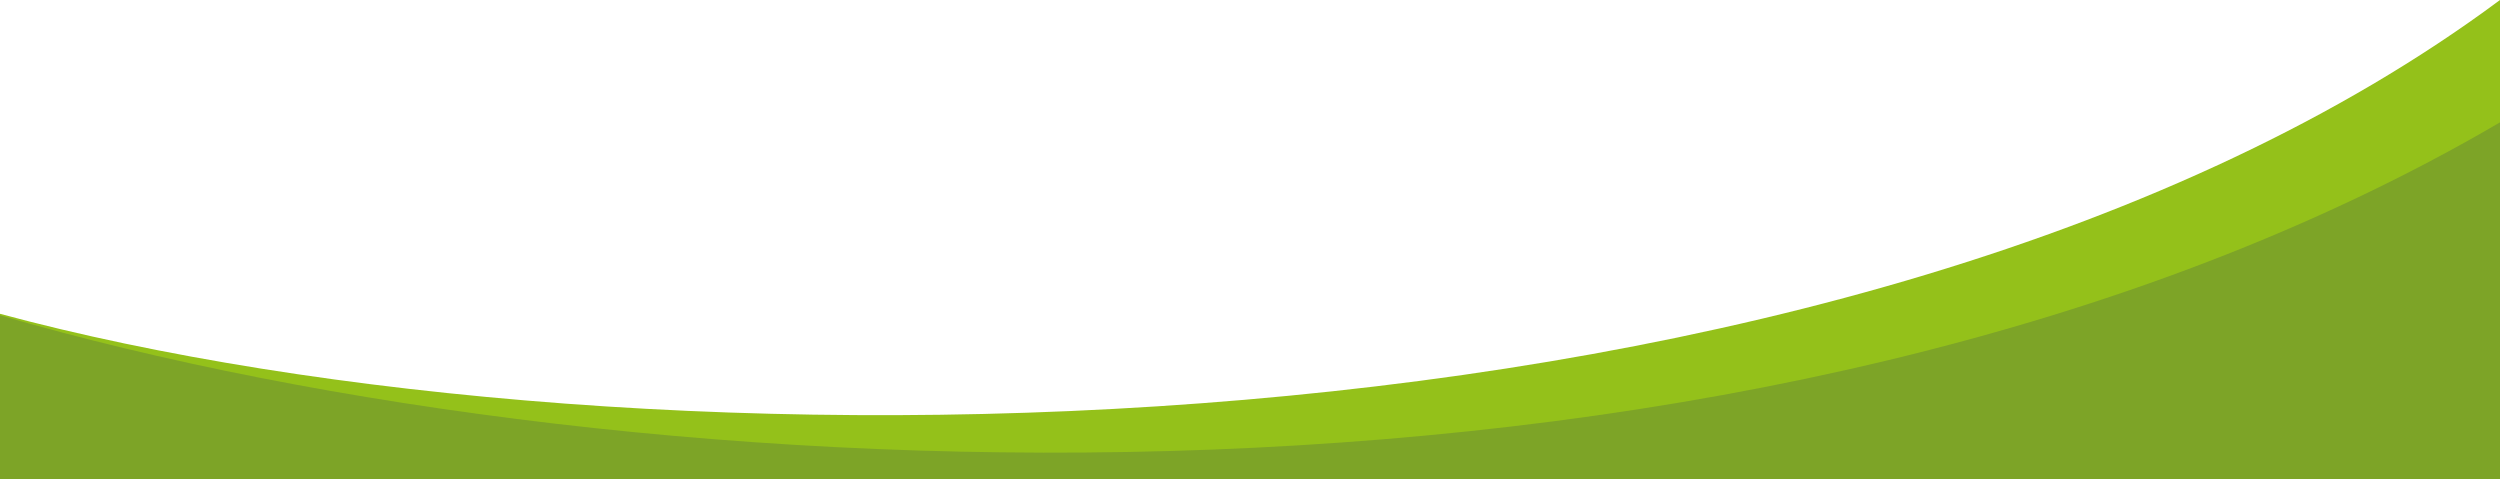
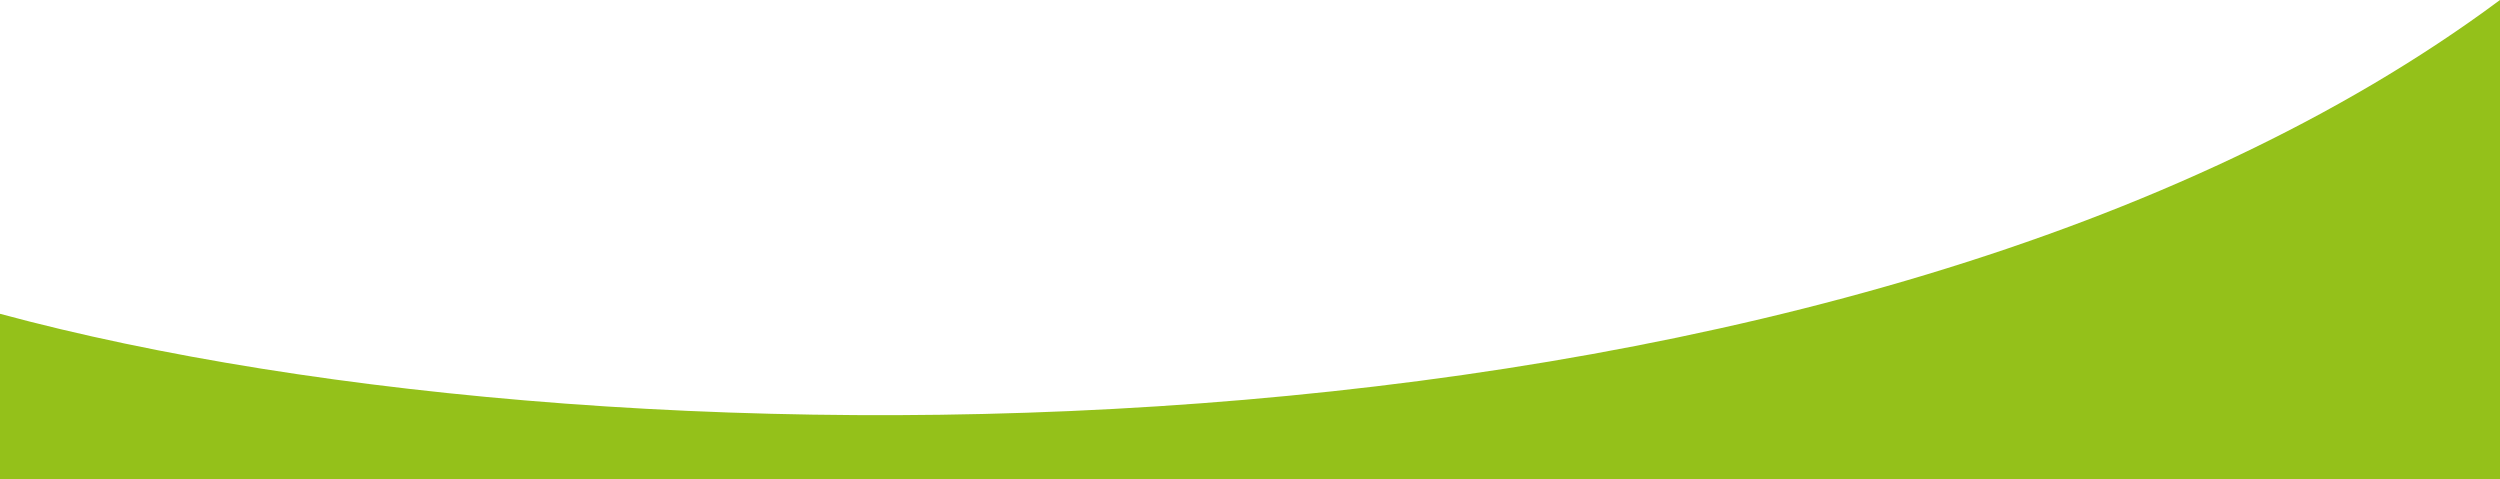
<svg xmlns="http://www.w3.org/2000/svg" id="Ebene_1" data-name="Ebene 1" viewBox="0 0 2499.88 479.35">
  <defs>
    <style>.cls-1{fill:#94c11a;}.cls-2{fill:#7da427;}</style>
  </defs>
  <path class="cls-1" d="M.12,349V514.57H2500V35.22C1857.28,513,628.87,518.89.12,349Z" transform="translate(-0.12 -35.22)" />
-   <path class="cls-2" d="M.12,350.47v164.1H2500v-357C1764.92,587.94,635.44,535.46.12,350.47Z" transform="translate(-0.12 -35.22)" />
</svg>